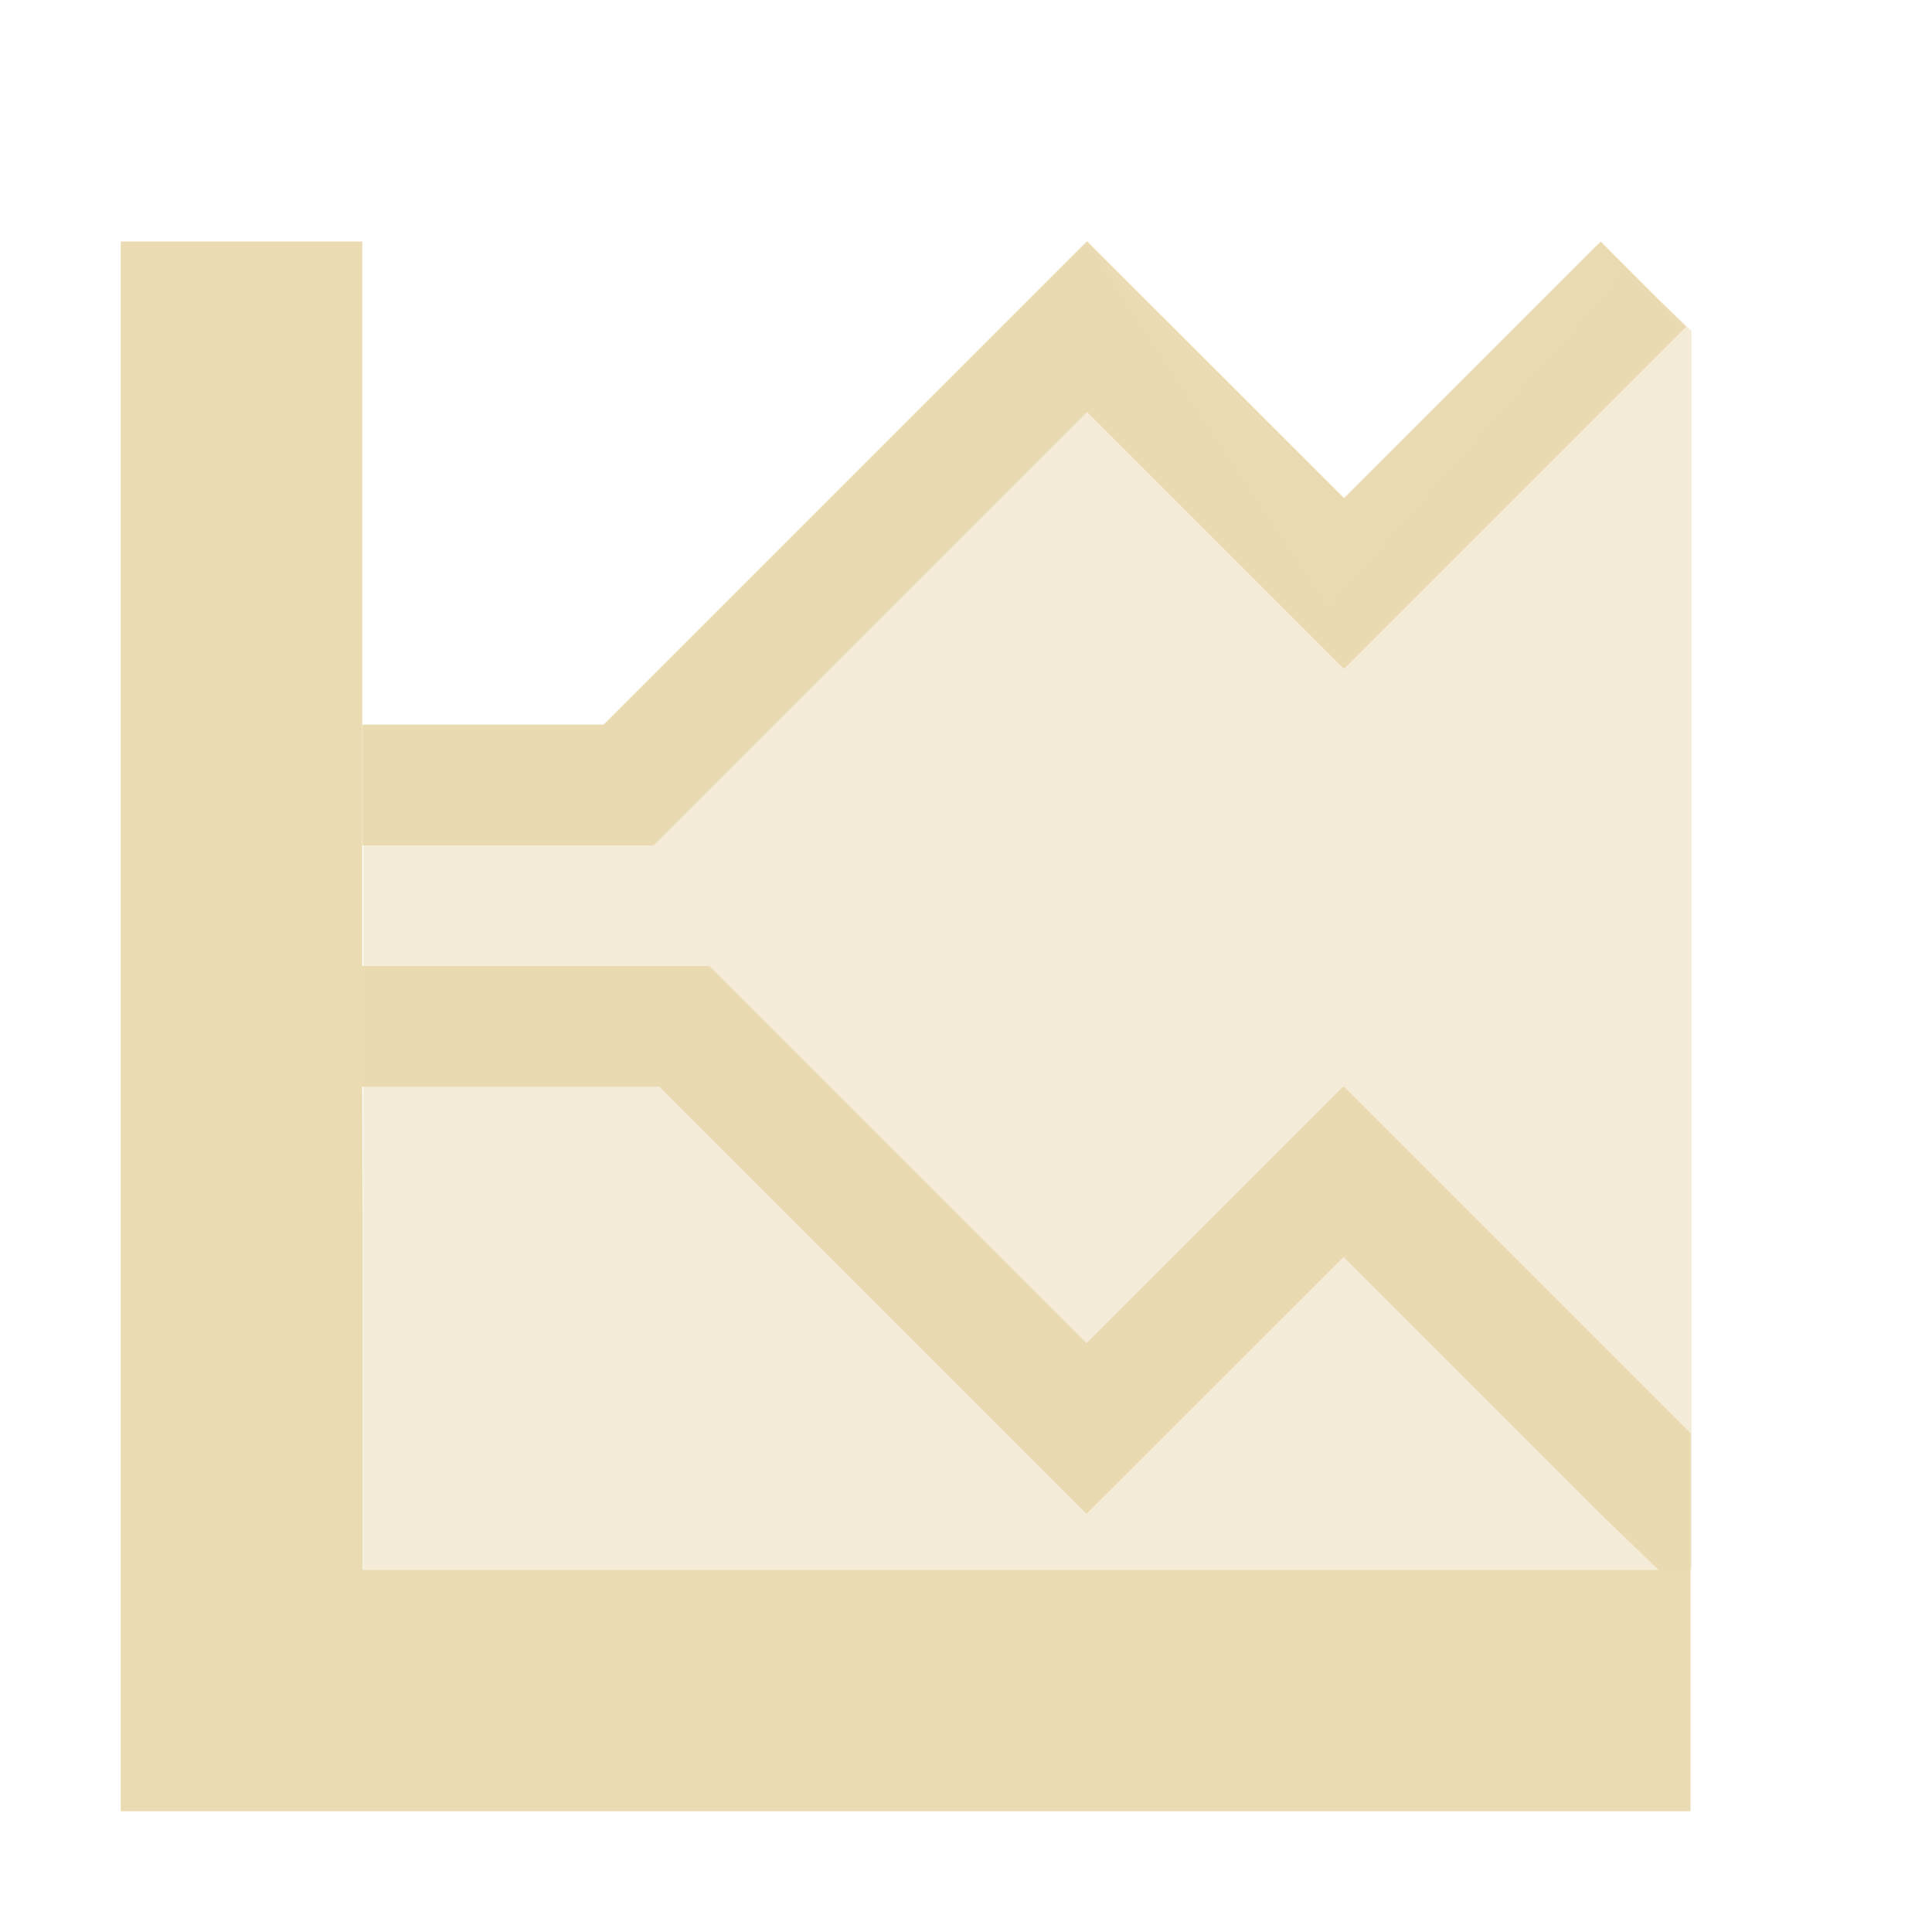
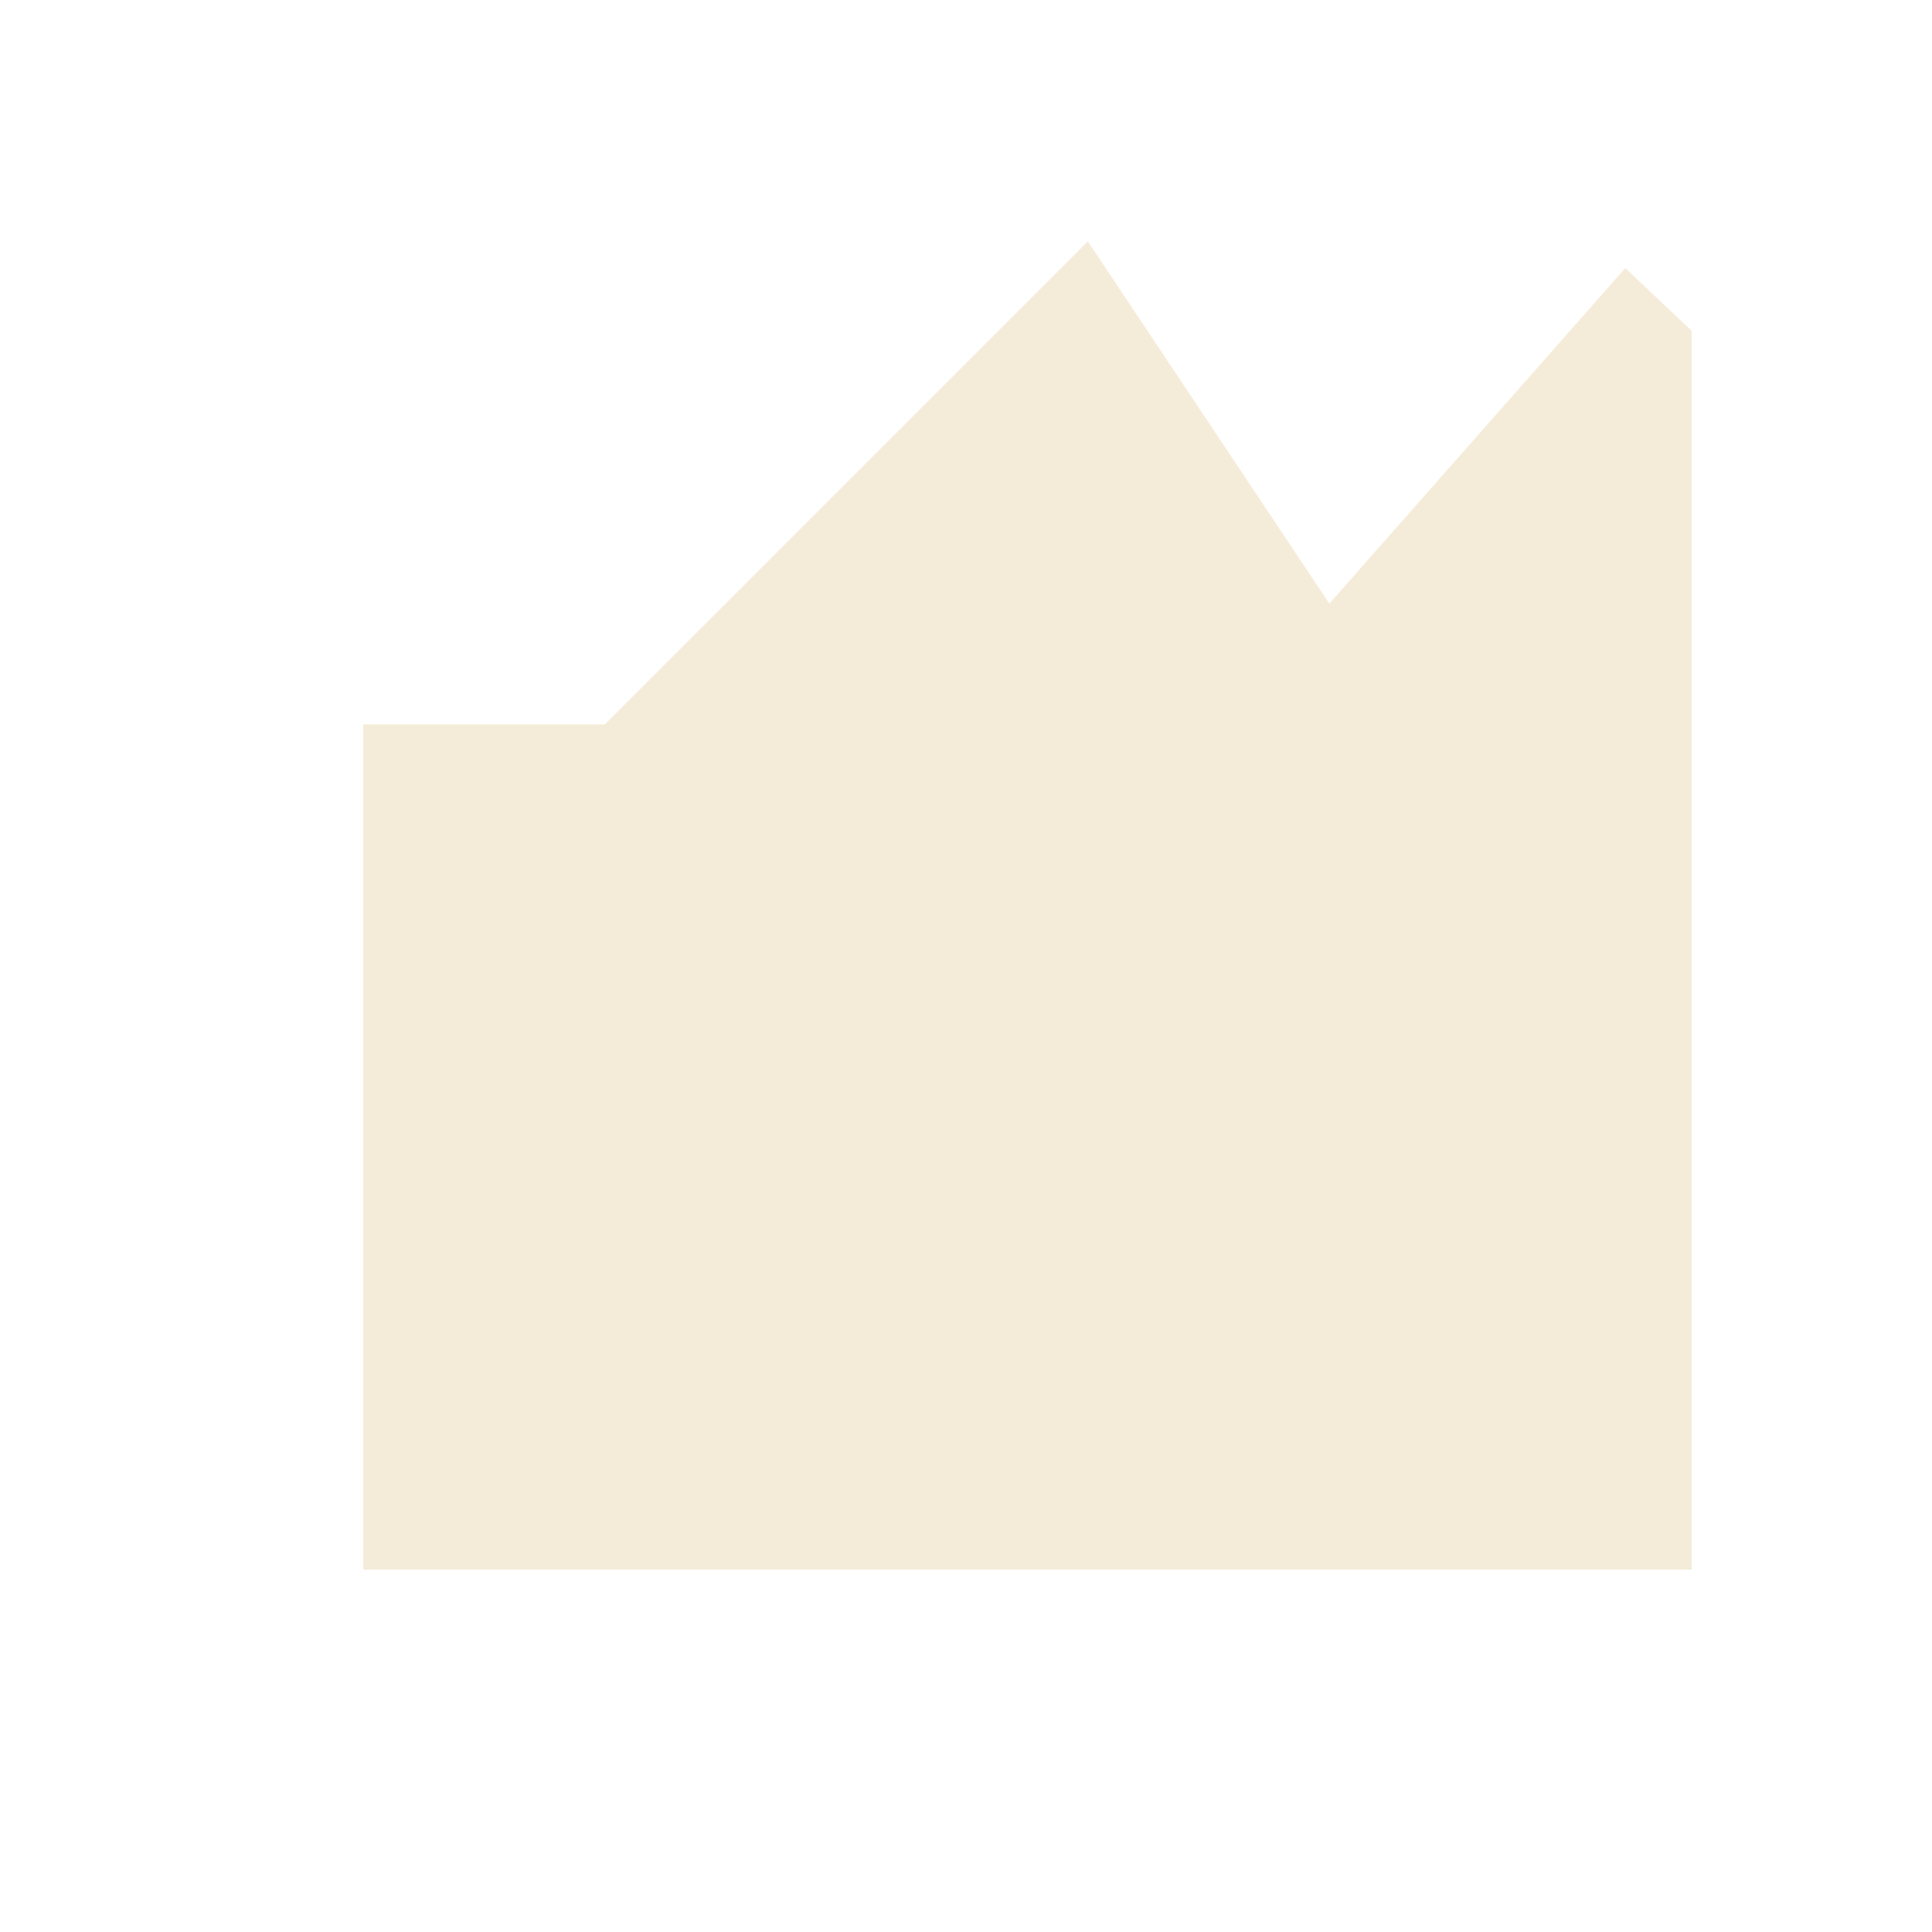
<svg xmlns="http://www.w3.org/2000/svg" width="16" height="16" version="1.1">
  <defs>
    <style type="text/css">.ColorScheme-Text { color:#ebdbb2; } .ColorScheme-Highlight { color:#458588; }</style>
  </defs>
-   <path class="ColorScheme-Text" d="m1 2v13h13v-3.133l-0.041-0.039-2.828-2.828-0.004 0.004-0.006-0.004-2.123 2.123-3.123-3.123h-2.875v-6zm8 0-4.002 4.002h-1.996v1h2.41l3.59-3.59 2.123 2.123 0.006-0.004 0.004 0.004 2.828-2.828c0.003 5e-3 -0.707-0.707-0.707-0.707l-2.125 2.125-2.127-2.125-0.002 0.002zm-6 7h2.461l3.535 3.535 0.002-2e-3 0.002 2e-3 2.127-2.125 2.125 2.125 0.482 0.465h-10.73v-3z" fill="currentColor" />
  <path class="ColorScheme-Text" d="m13.46 2.22-2.451 2.779-2-3-4 4h-2v7h11v-10.26z" fill="currentColor" opacity=".5" />
</svg>